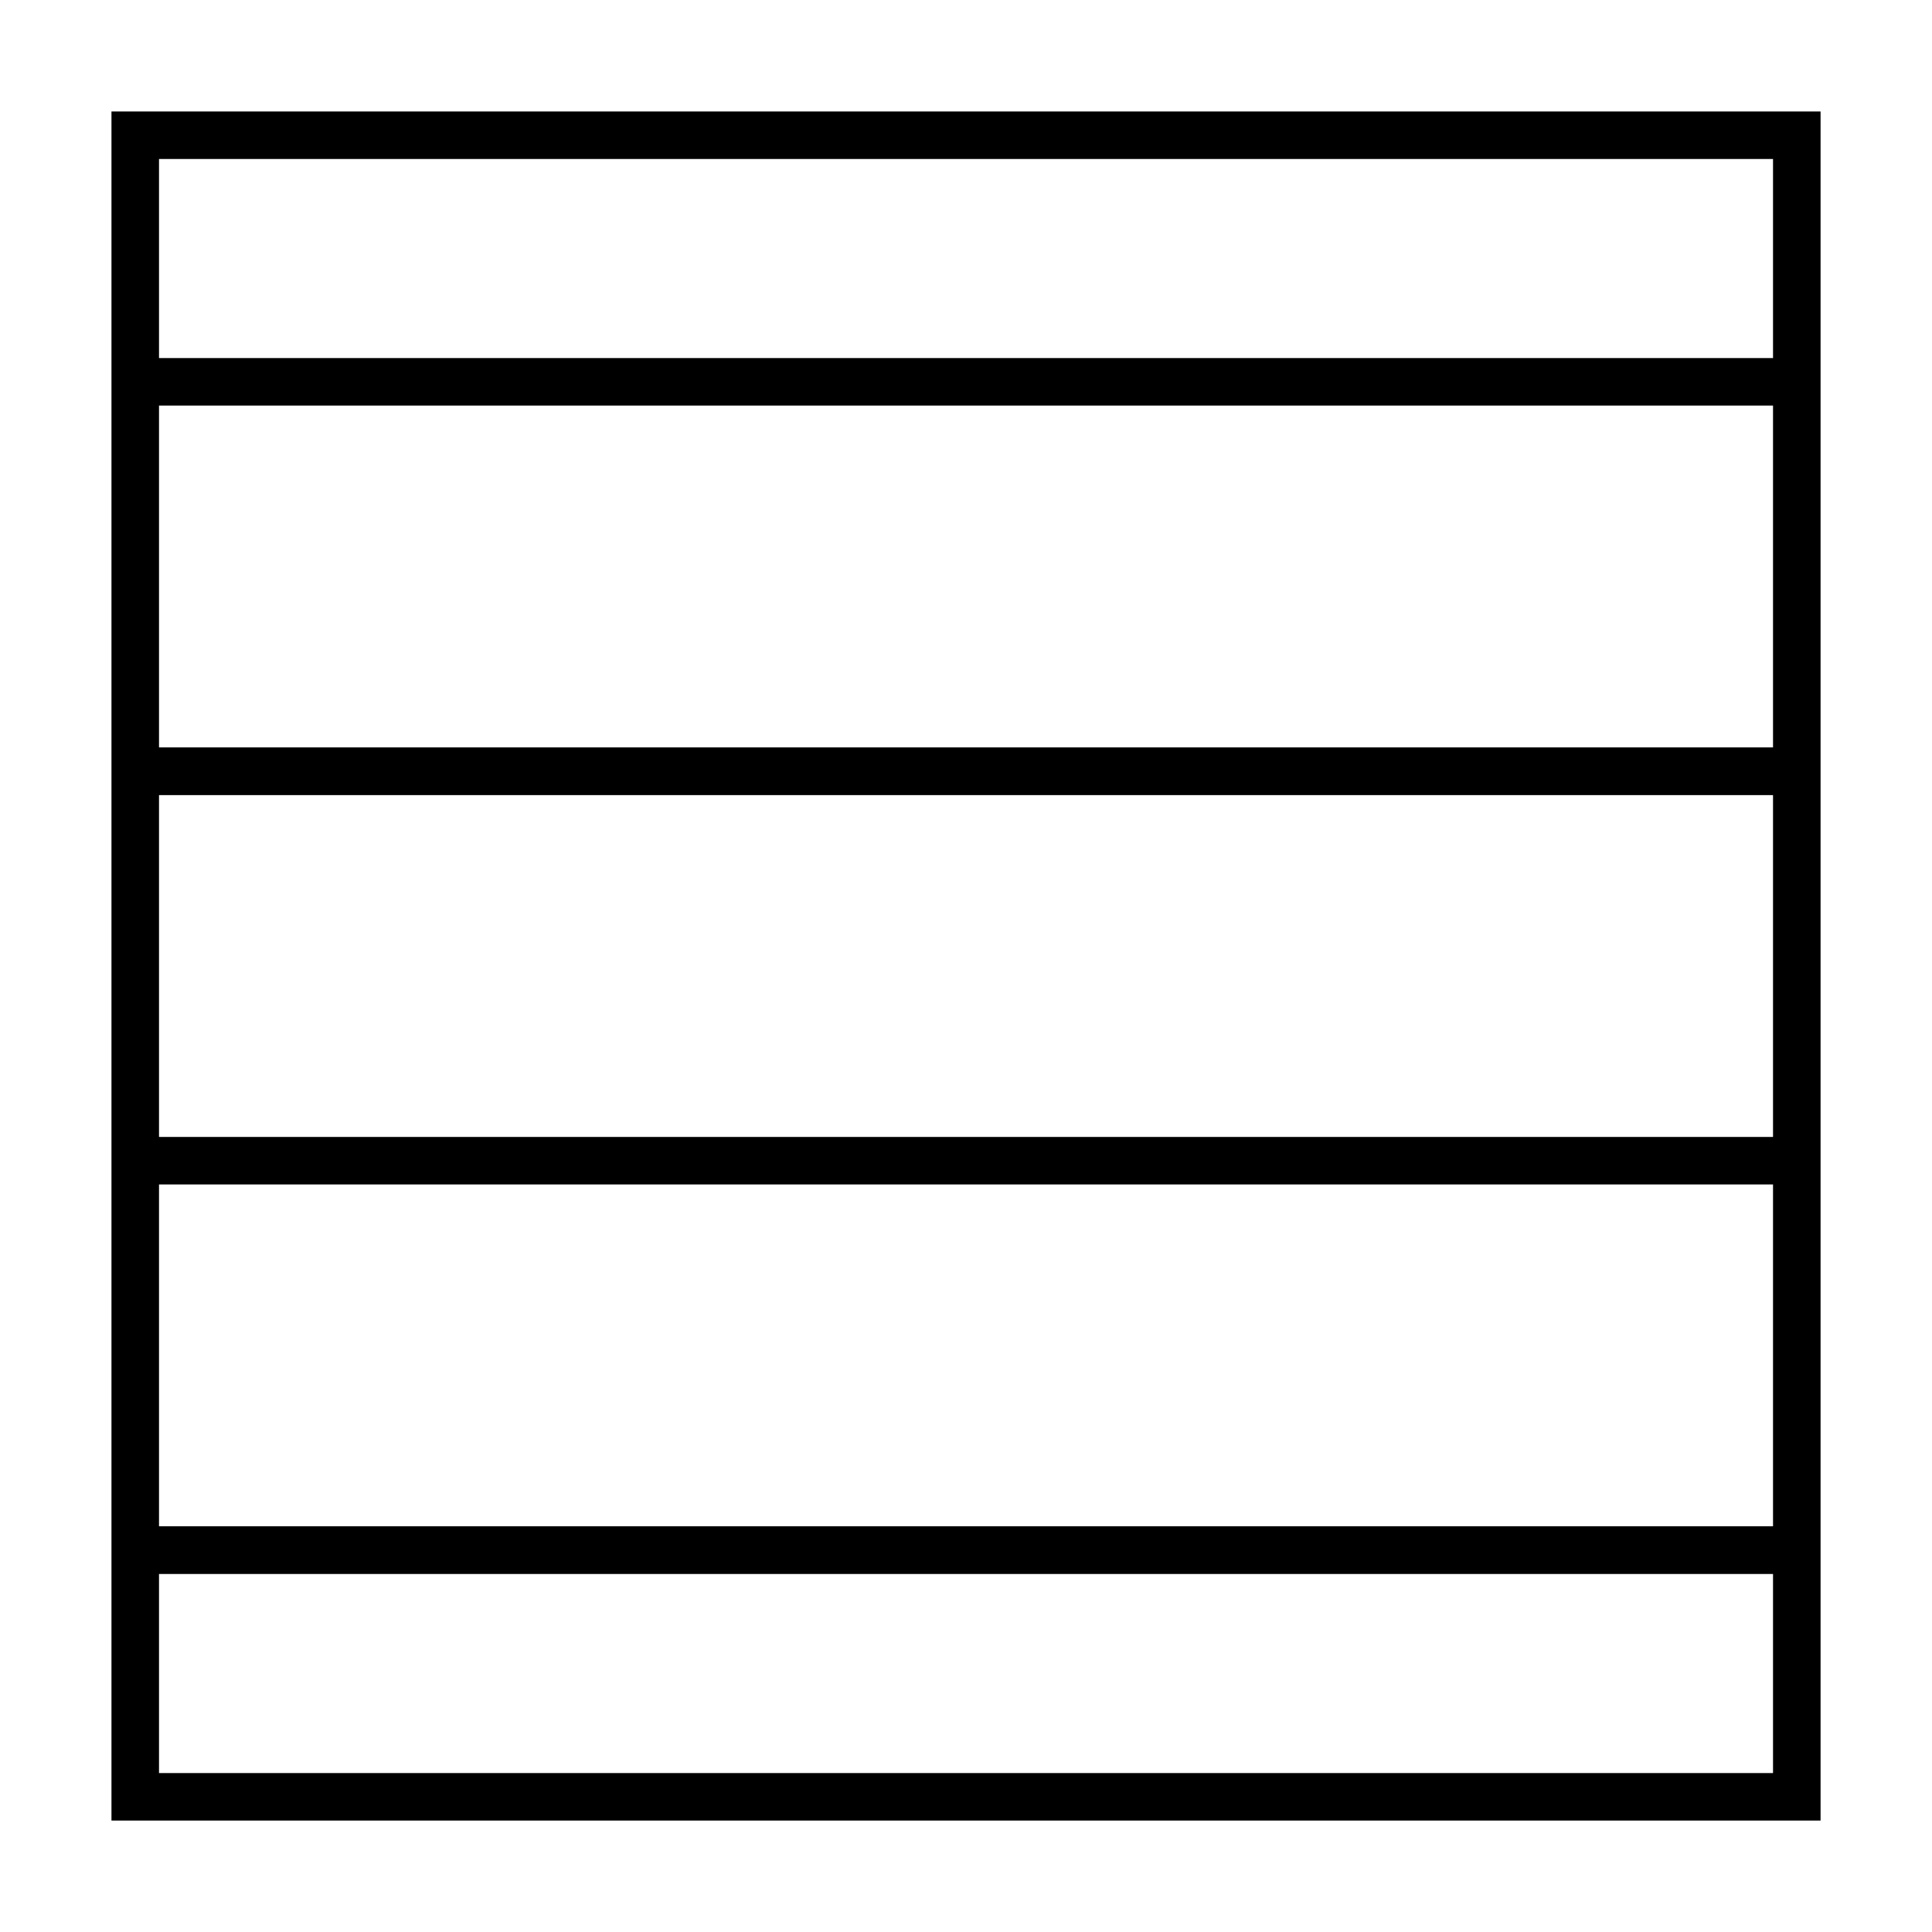
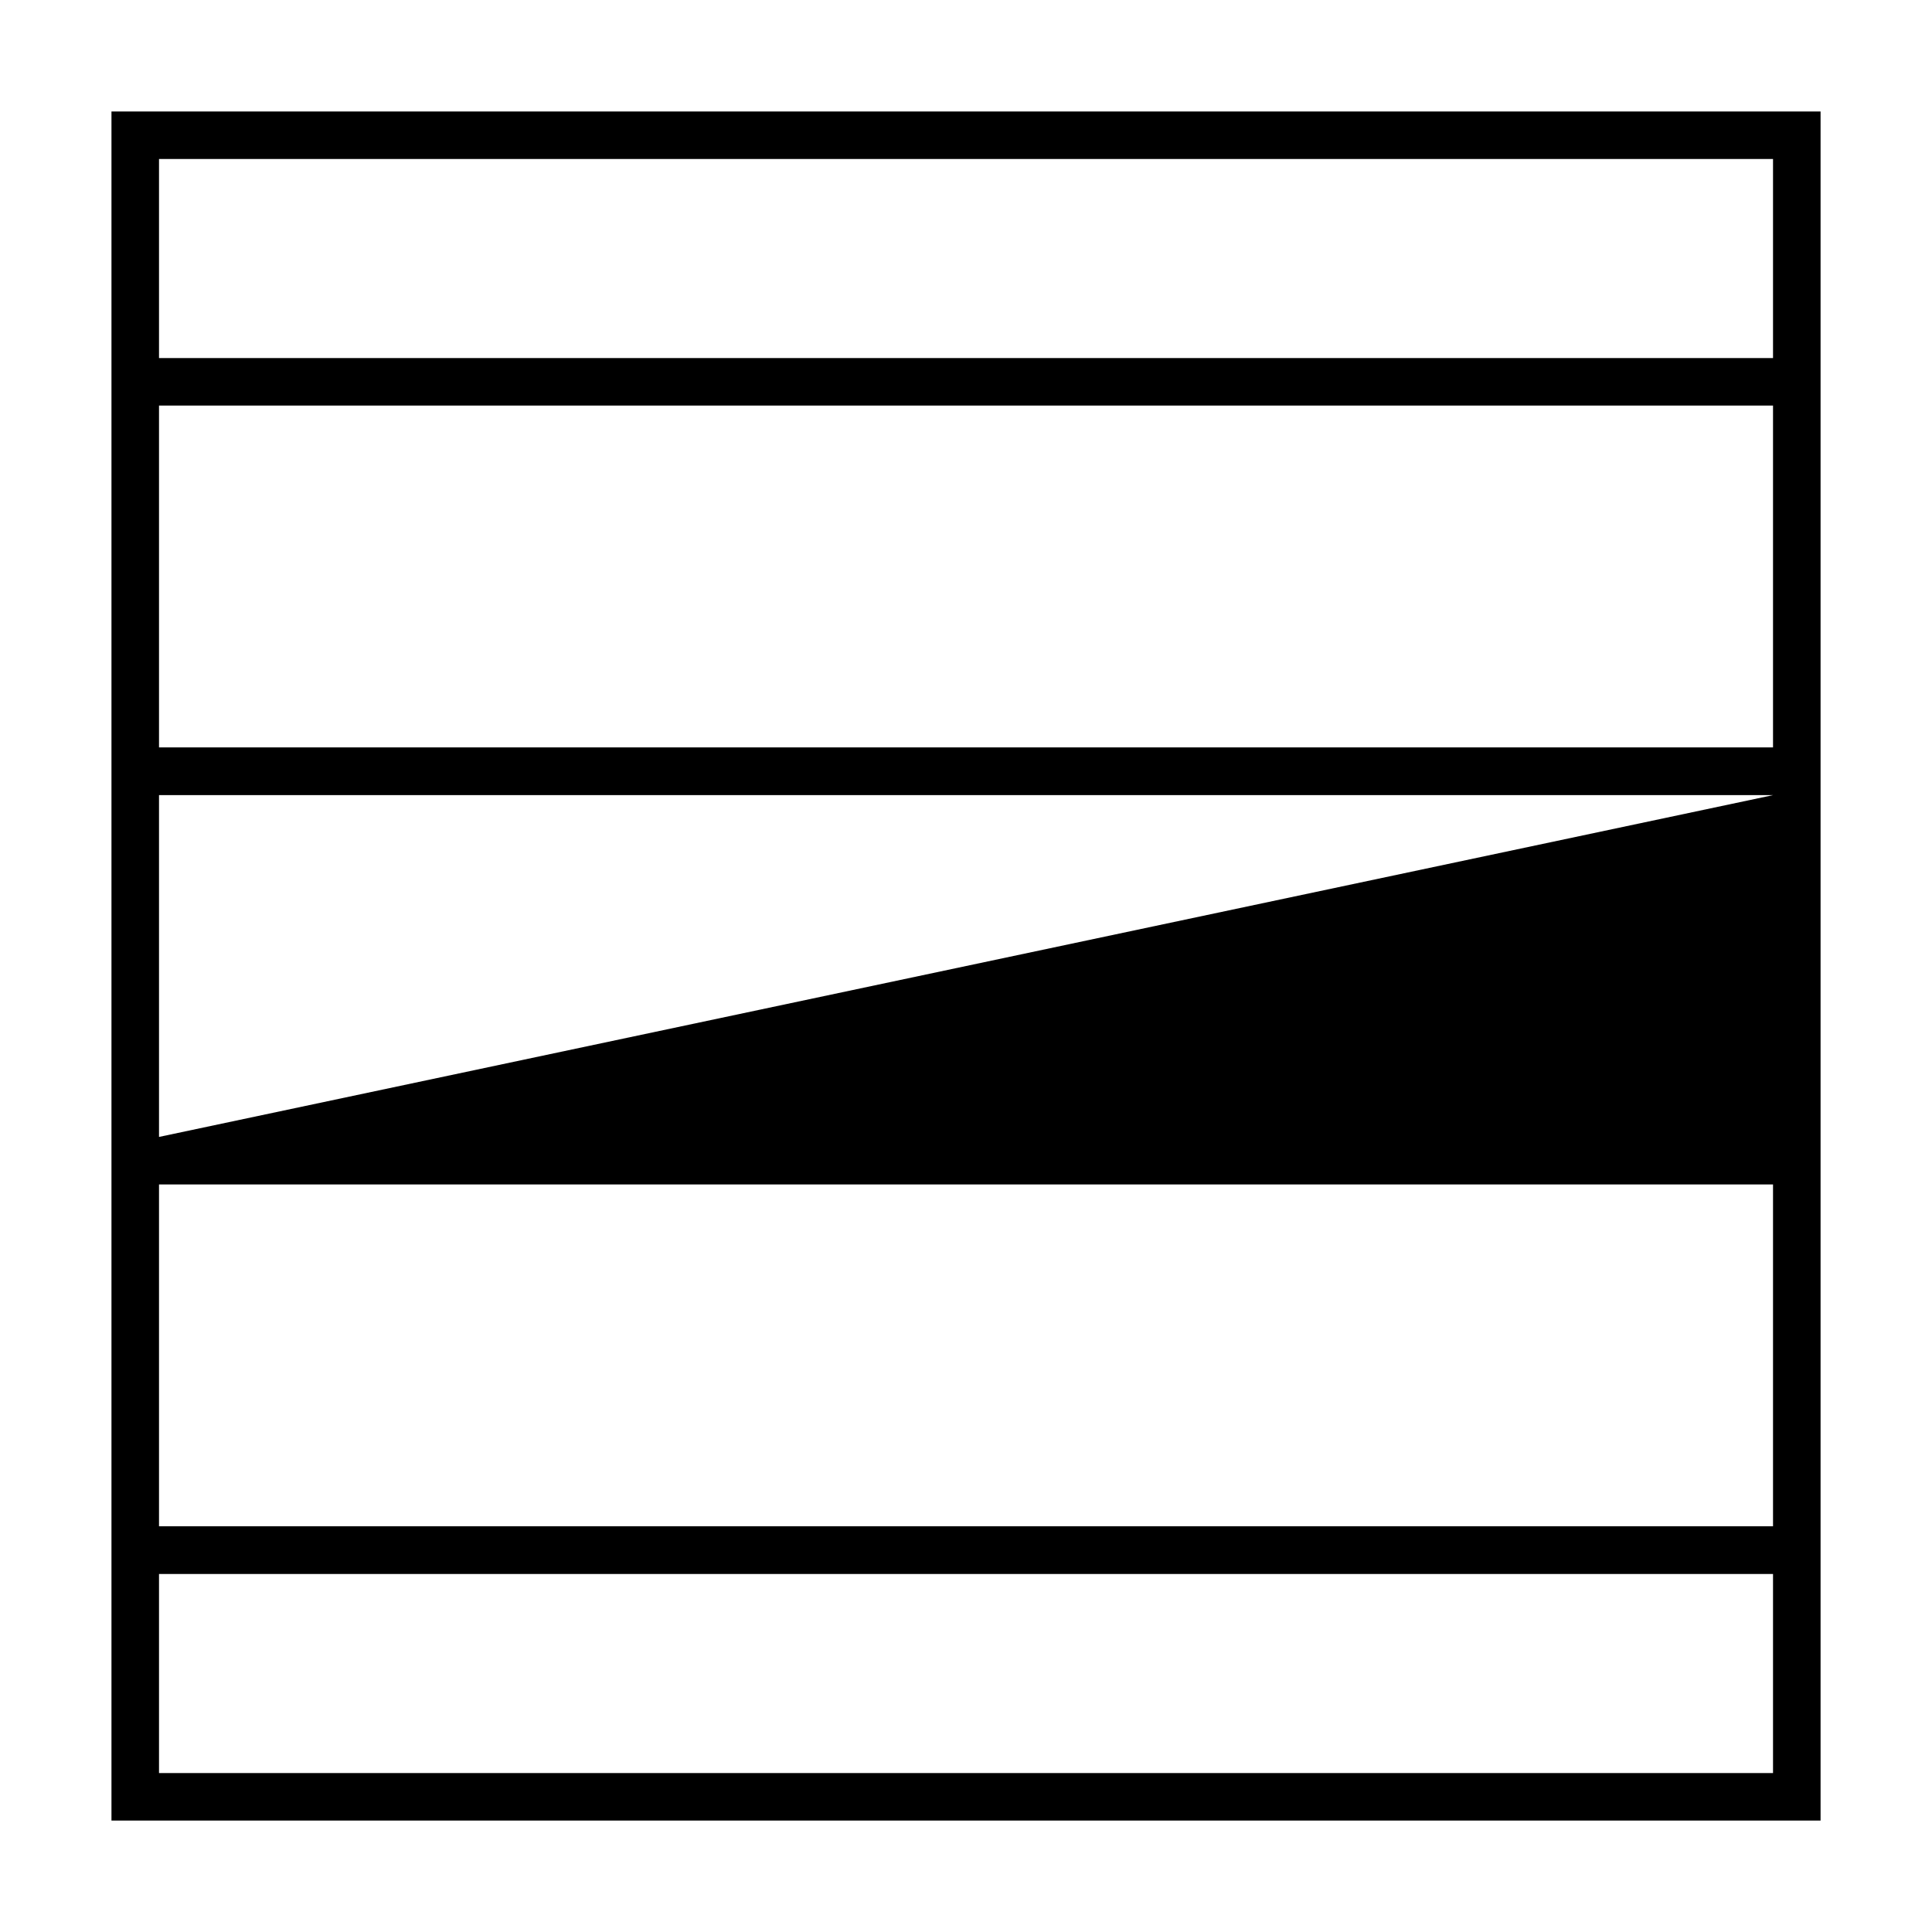
<svg xmlns="http://www.w3.org/2000/svg" fill="#000000" width="800px" height="800px" version="1.1" viewBox="144 144 512 512">
-   <path d="m173.54 173.54v452.93h452.93v-452.93zm440.33 12.598v52.75l-427.73-0.004v-52.746zm-427.73 259.16v-90.582h427.73v90.586zm427.73 12.598v90.586h-427.73v-90.586zm-427.73-115.78v-90.633h427.73v90.586l-427.73-0.004zm0 271.76v-52.75h427.73v52.75z" />
+   <path d="m173.54 173.54v452.93h452.93v-452.93zm440.33 12.598v52.75l-427.73-0.004v-52.746zm-427.73 259.16v-90.582h427.73zm427.73 12.598v90.586h-427.73v-90.586zm-427.73-115.78v-90.633h427.73v90.586l-427.73-0.004zm0 271.76v-52.75h427.73v52.75z" />
</svg>